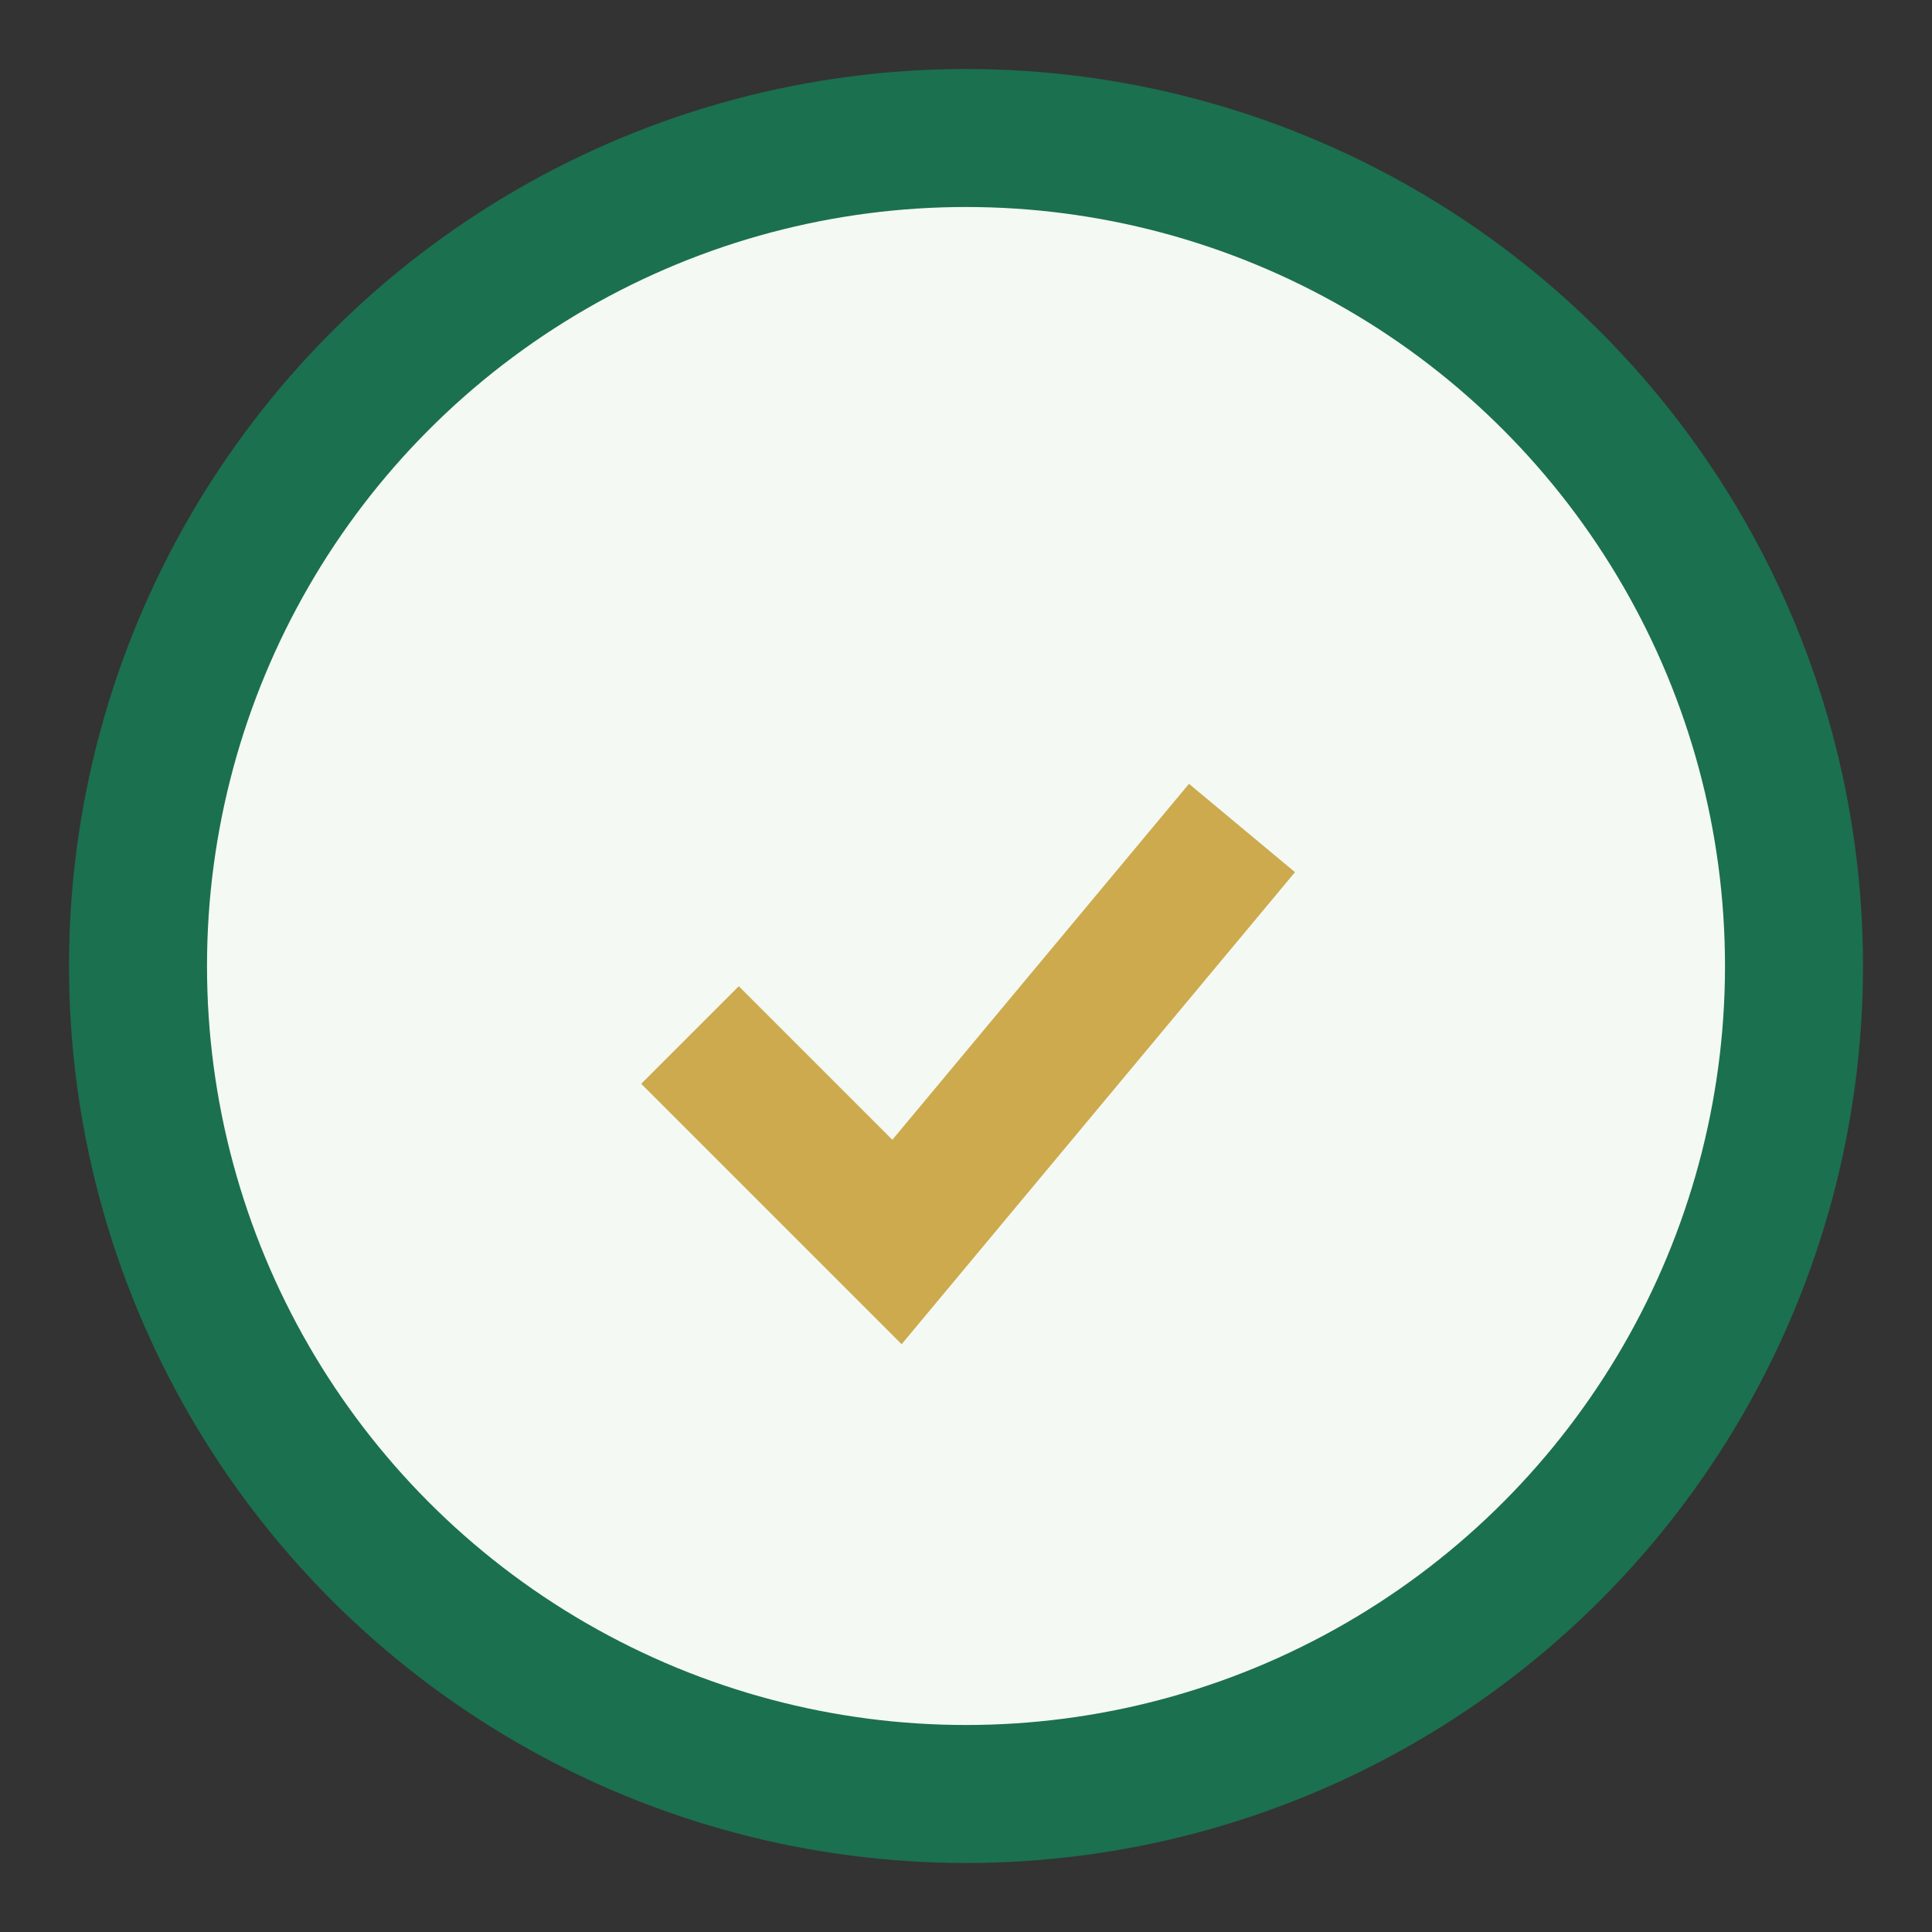
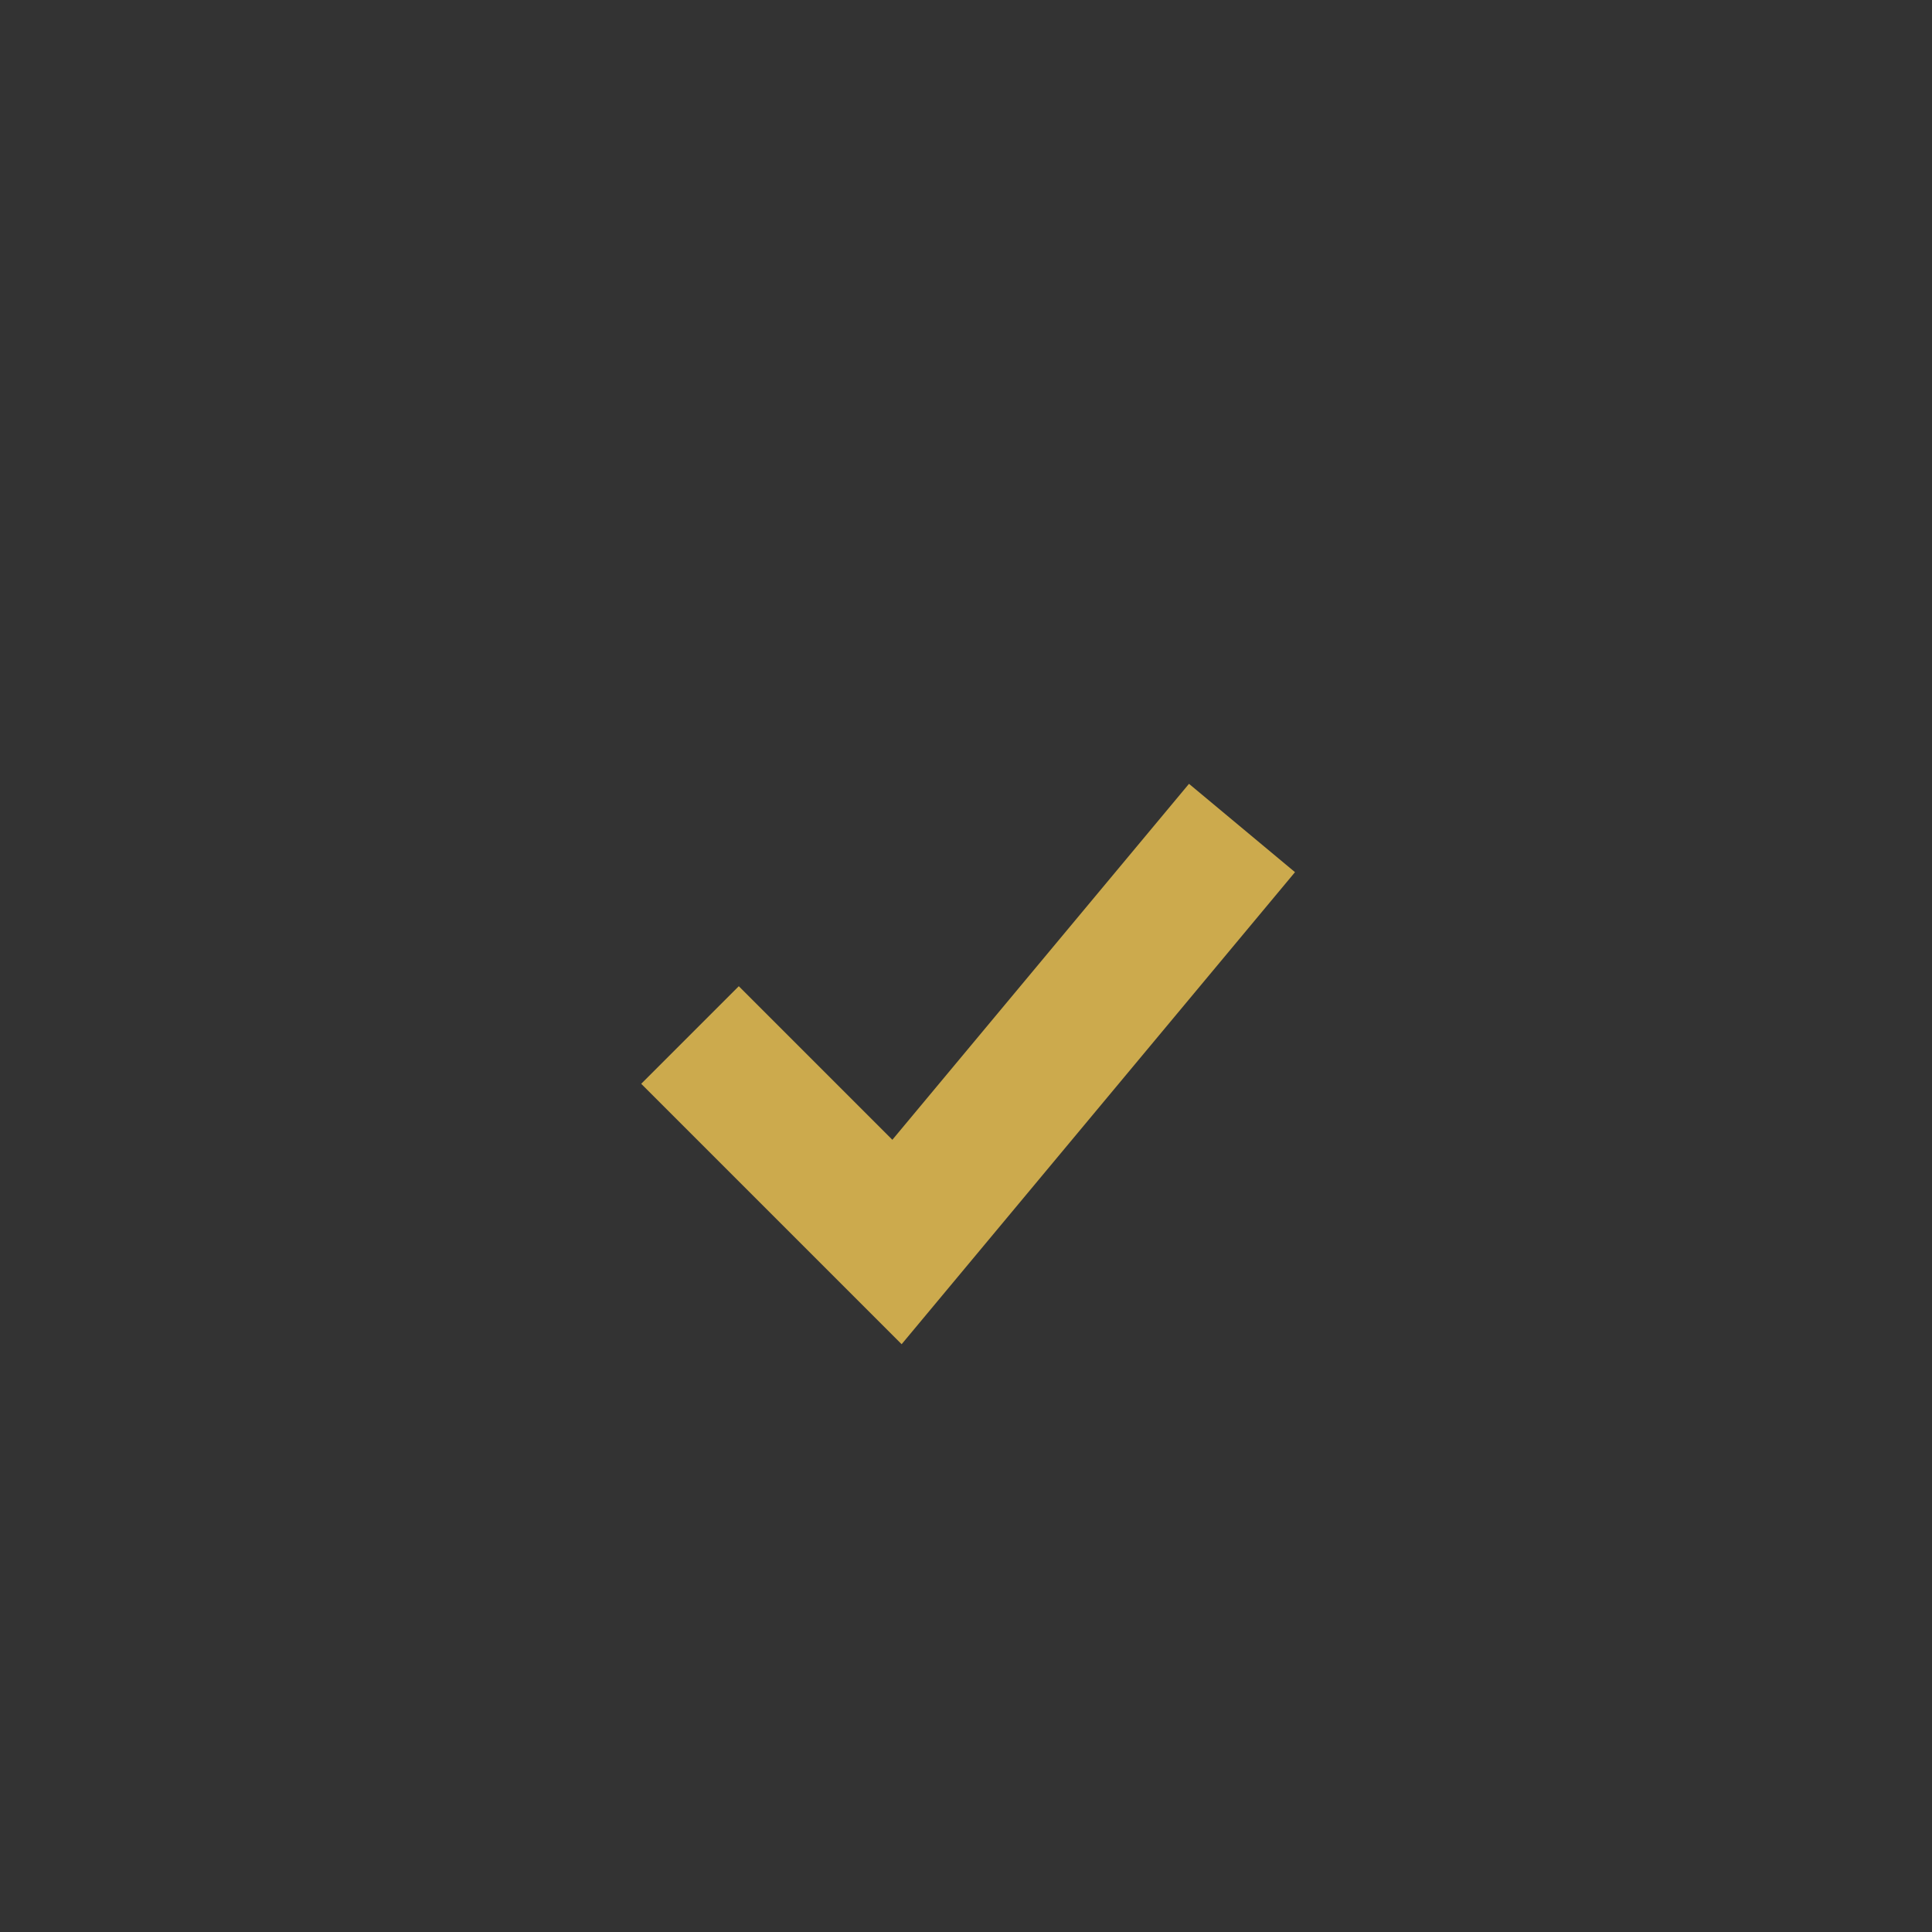
<svg xmlns="http://www.w3.org/2000/svg" width="28" height="28" viewBox="0 0 28 28">
  <rect x="0" y="0" width="28" height="28" fill="#333333" stroke="none" />
-   <circle cx="14" cy="14" r="12" fill="#F4F9F4" stroke="#1B704F" stroke-width="2" />
  <path d="M10 15l3 3 5-6" fill="none" stroke="#CCAA4D" stroke-width="2" />
</svg>